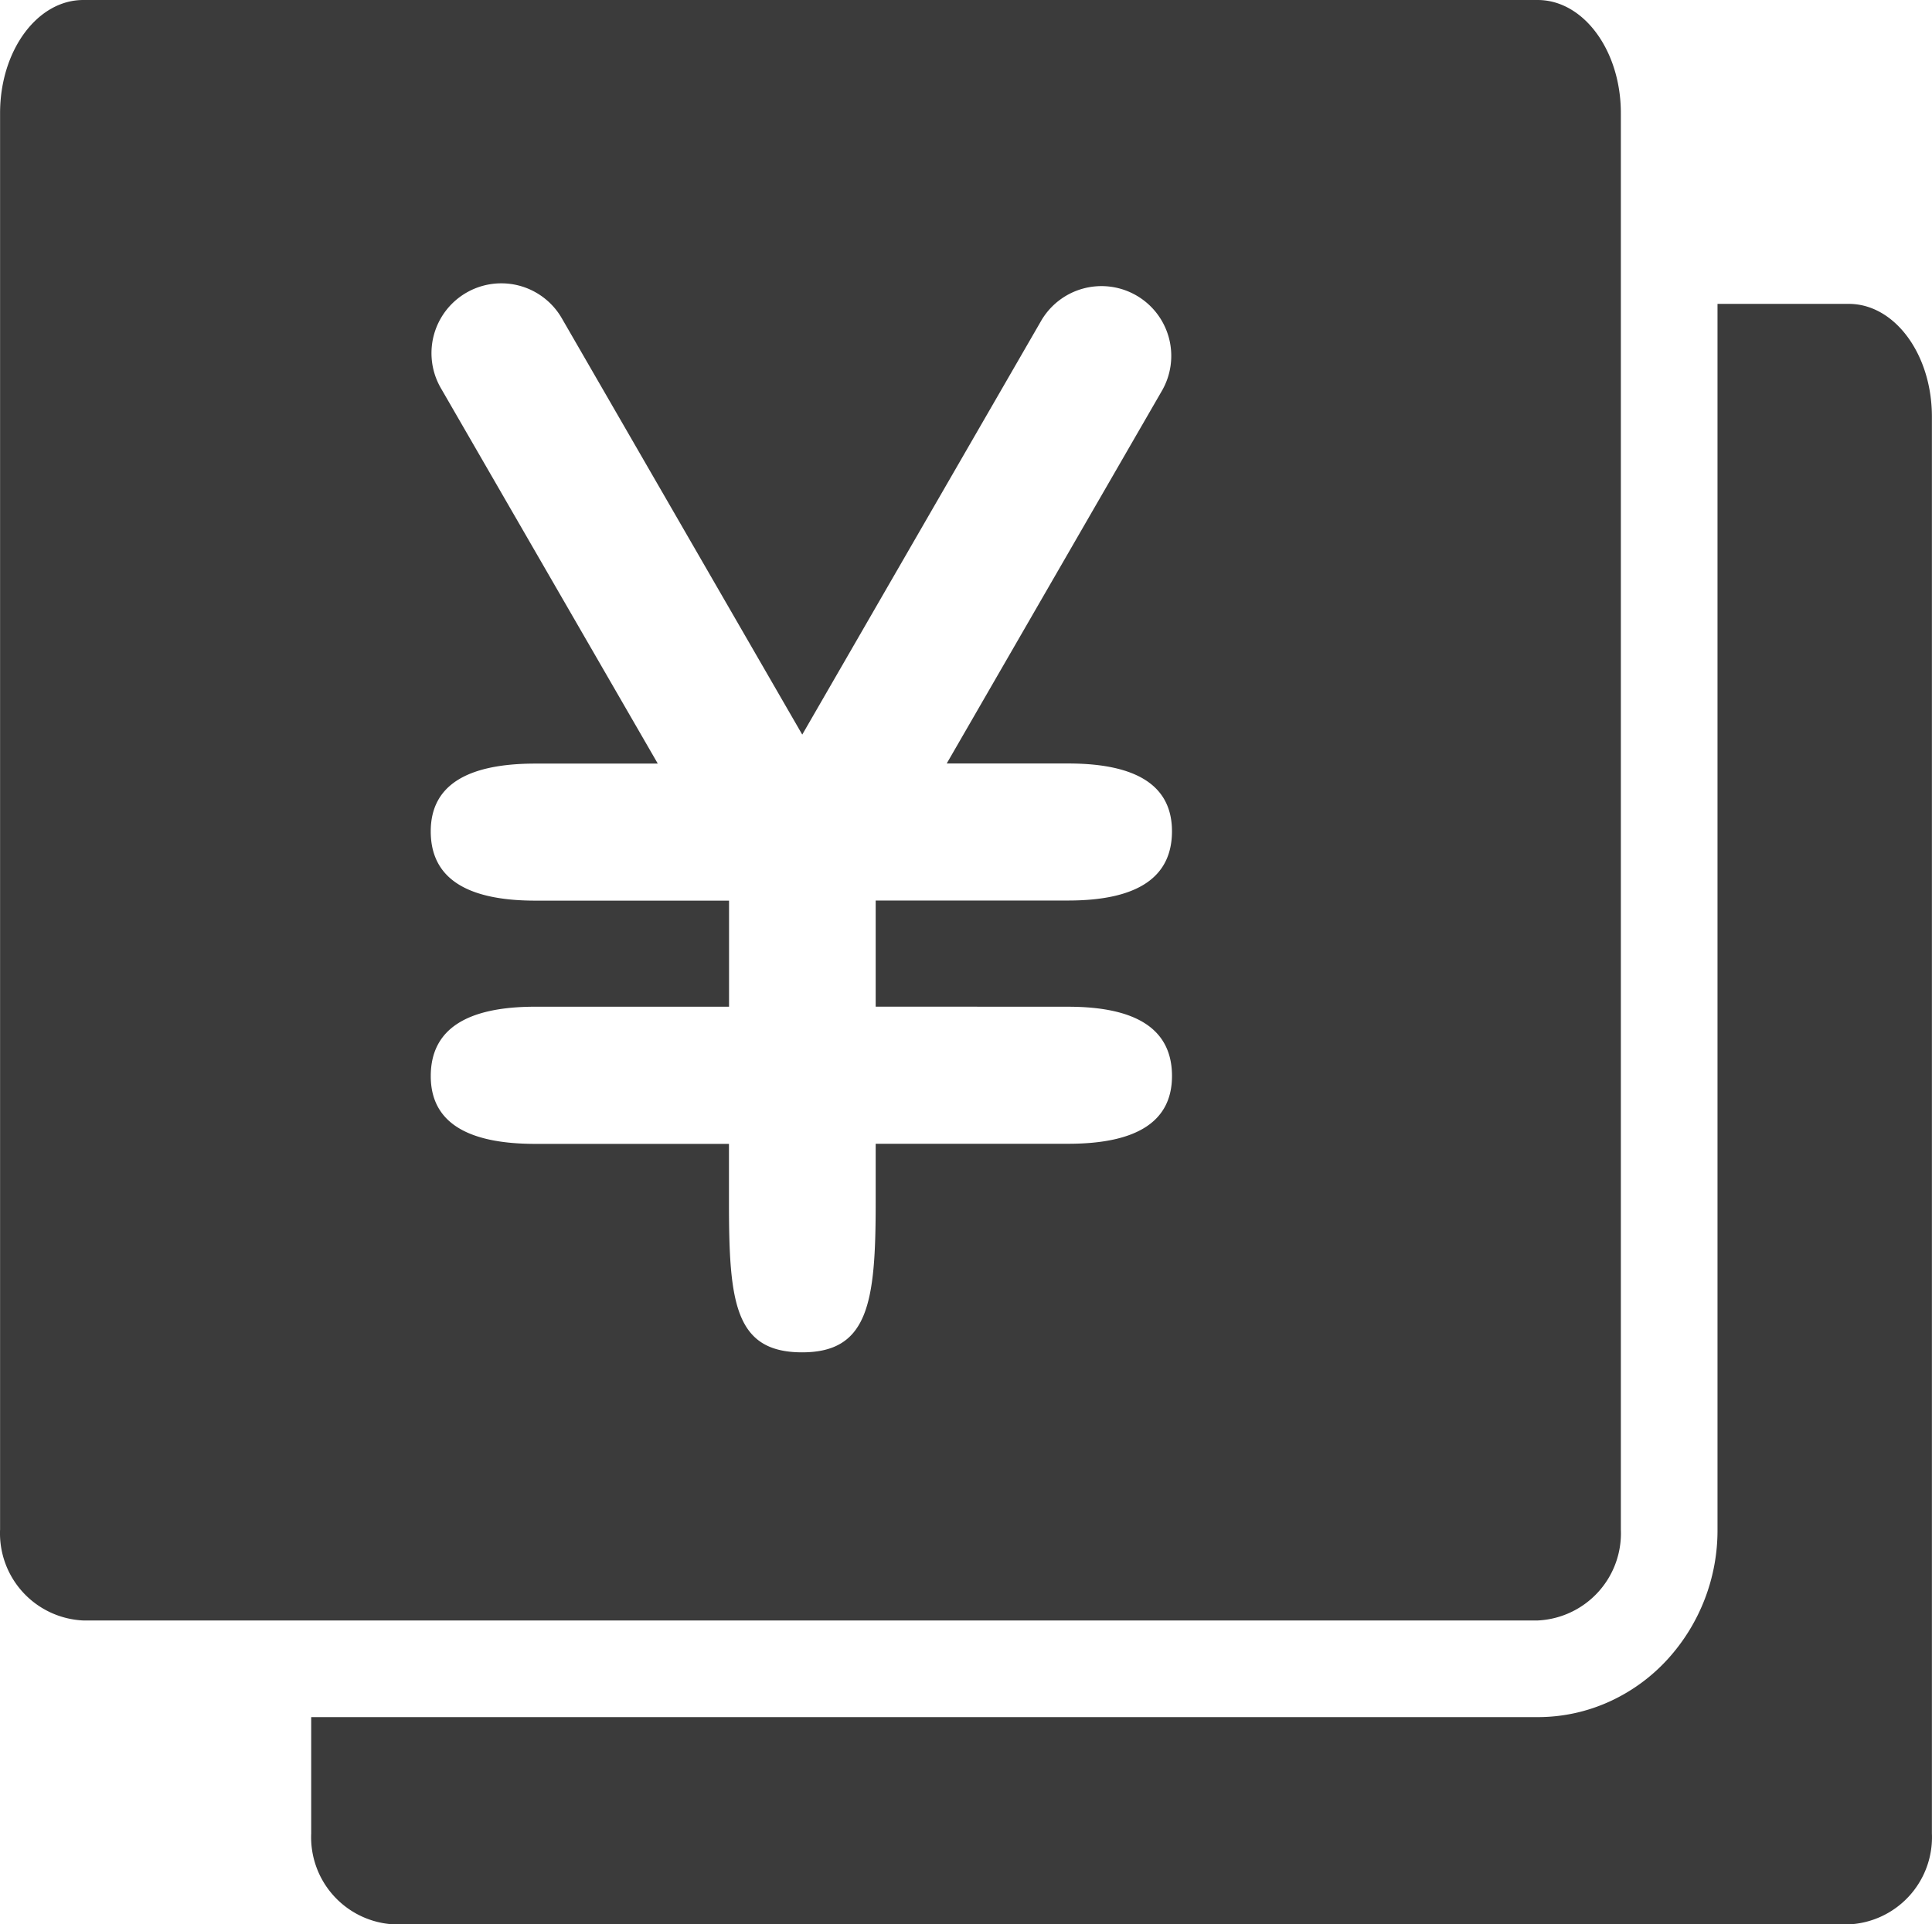
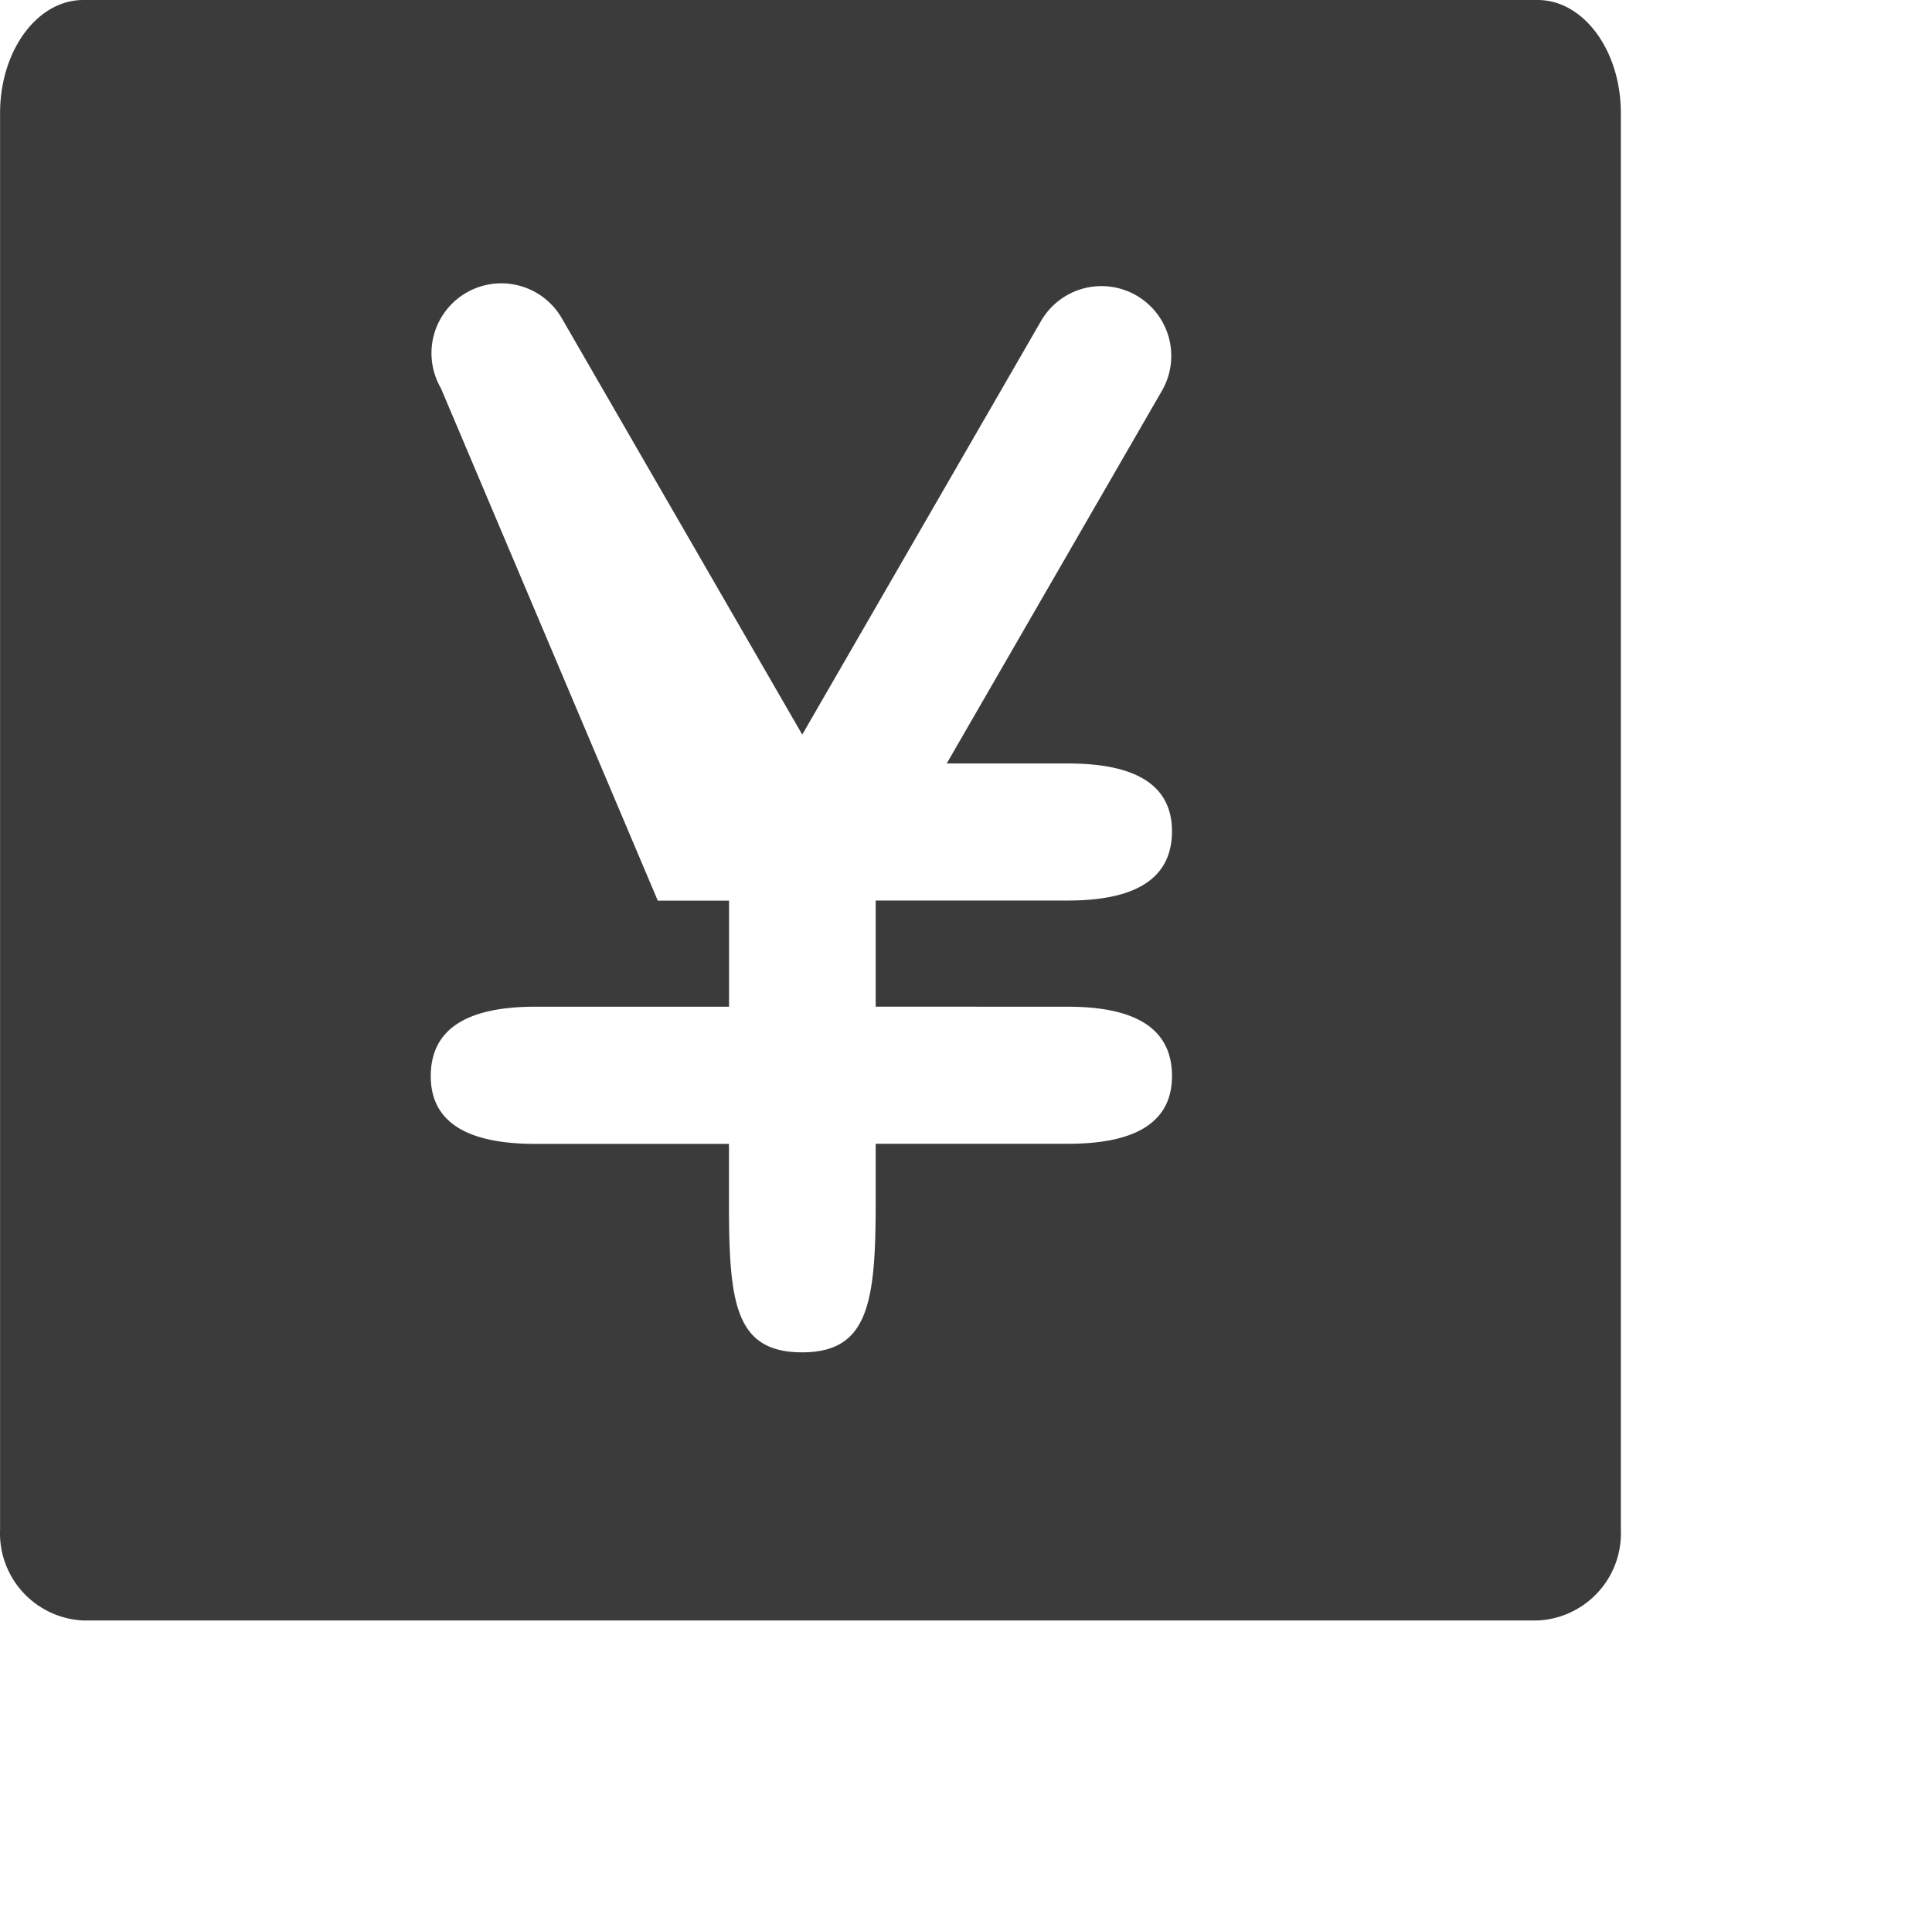
<svg xmlns="http://www.w3.org/2000/svg" width="103" height="102.607" viewBox="0 0 103 102.607">
  <g id="グループ化_348" data-name="グループ化 348" transform="translate(-114.573 -238.908)">
-     <path id="パス_185" data-name="パス 185" d="M200.985,320.46V244.94c0-3.338-1.989-6.032-4.435-6.032H119.013c-2.453,0-4.436,2.695-4.436,6.032v75.52a4.653,4.653,0,0,0,4.436,4.852H196.55A4.654,4.654,0,0,0,200.985,320.46Zm-29.468-27.873q5.538,0,5.538,3.693,0,3.614-5.538,3.614H161.258v3.147c0,5.316-.387,7.974-3.922,7.974-3.588,0-3.9-2.658-3.9-7.974V299.9H143.116q-5.578,0-5.578-3.614,0-3.7,5.577-3.7H153.44V286.93H143.115q-5.578,0-5.578-3.693,0-3.613,5.578-3.614h6.526L138.075,259.6a3.723,3.723,0,0,1,6.449-3.723h0l12.819,22.2,12.7-22a3.721,3.721,0,1,1,6.445,3.719l-11.443,19.821h6.471q5.538,0,5.538,3.614,0,3.692-5.538,3.693H161.258v5.658Z" fill="#3b3b3b" />
-     <path id="パス_186" data-name="パス 186" d="M233.664,275.161h-7v65.348a10.2,10.2,0,0,1-2.651,6.911,9.549,9.549,0,0,1-3.051,2.24,9.218,9.218,0,0,1-3.889.855H151.69v6.2a4.653,4.653,0,0,0,4.437,4.852h77.536a4.654,4.654,0,0,0,4.431-4.852V281.19C238.1,277.856,236.113,275.161,233.664,275.161Z" transform="translate(-20.526 -20.05)" fill="#3b3b3b" />
+     <path id="パス_185" data-name="パス 185" d="M200.985,320.46V244.94c0-3.338-1.989-6.032-4.435-6.032H119.013c-2.453,0-4.436,2.695-4.436,6.032v75.52a4.653,4.653,0,0,0,4.436,4.852H196.55A4.654,4.654,0,0,0,200.985,320.46Zm-29.468-27.873q5.538,0,5.538,3.693,0,3.614-5.538,3.614H161.258v3.147c0,5.316-.387,7.974-3.922,7.974-3.588,0-3.9-2.658-3.9-7.974V299.9H143.116q-5.578,0-5.578-3.614,0-3.7,5.577-3.7H153.44V286.93H143.115h6.526L138.075,259.6a3.723,3.723,0,0,1,6.449-3.723h0l12.819,22.2,12.7-22a3.721,3.721,0,1,1,6.445,3.719l-11.443,19.821h6.471q5.538,0,5.538,3.614,0,3.692-5.538,3.693H161.258v5.658Z" fill="#3b3b3b" />
  </g>
</svg>